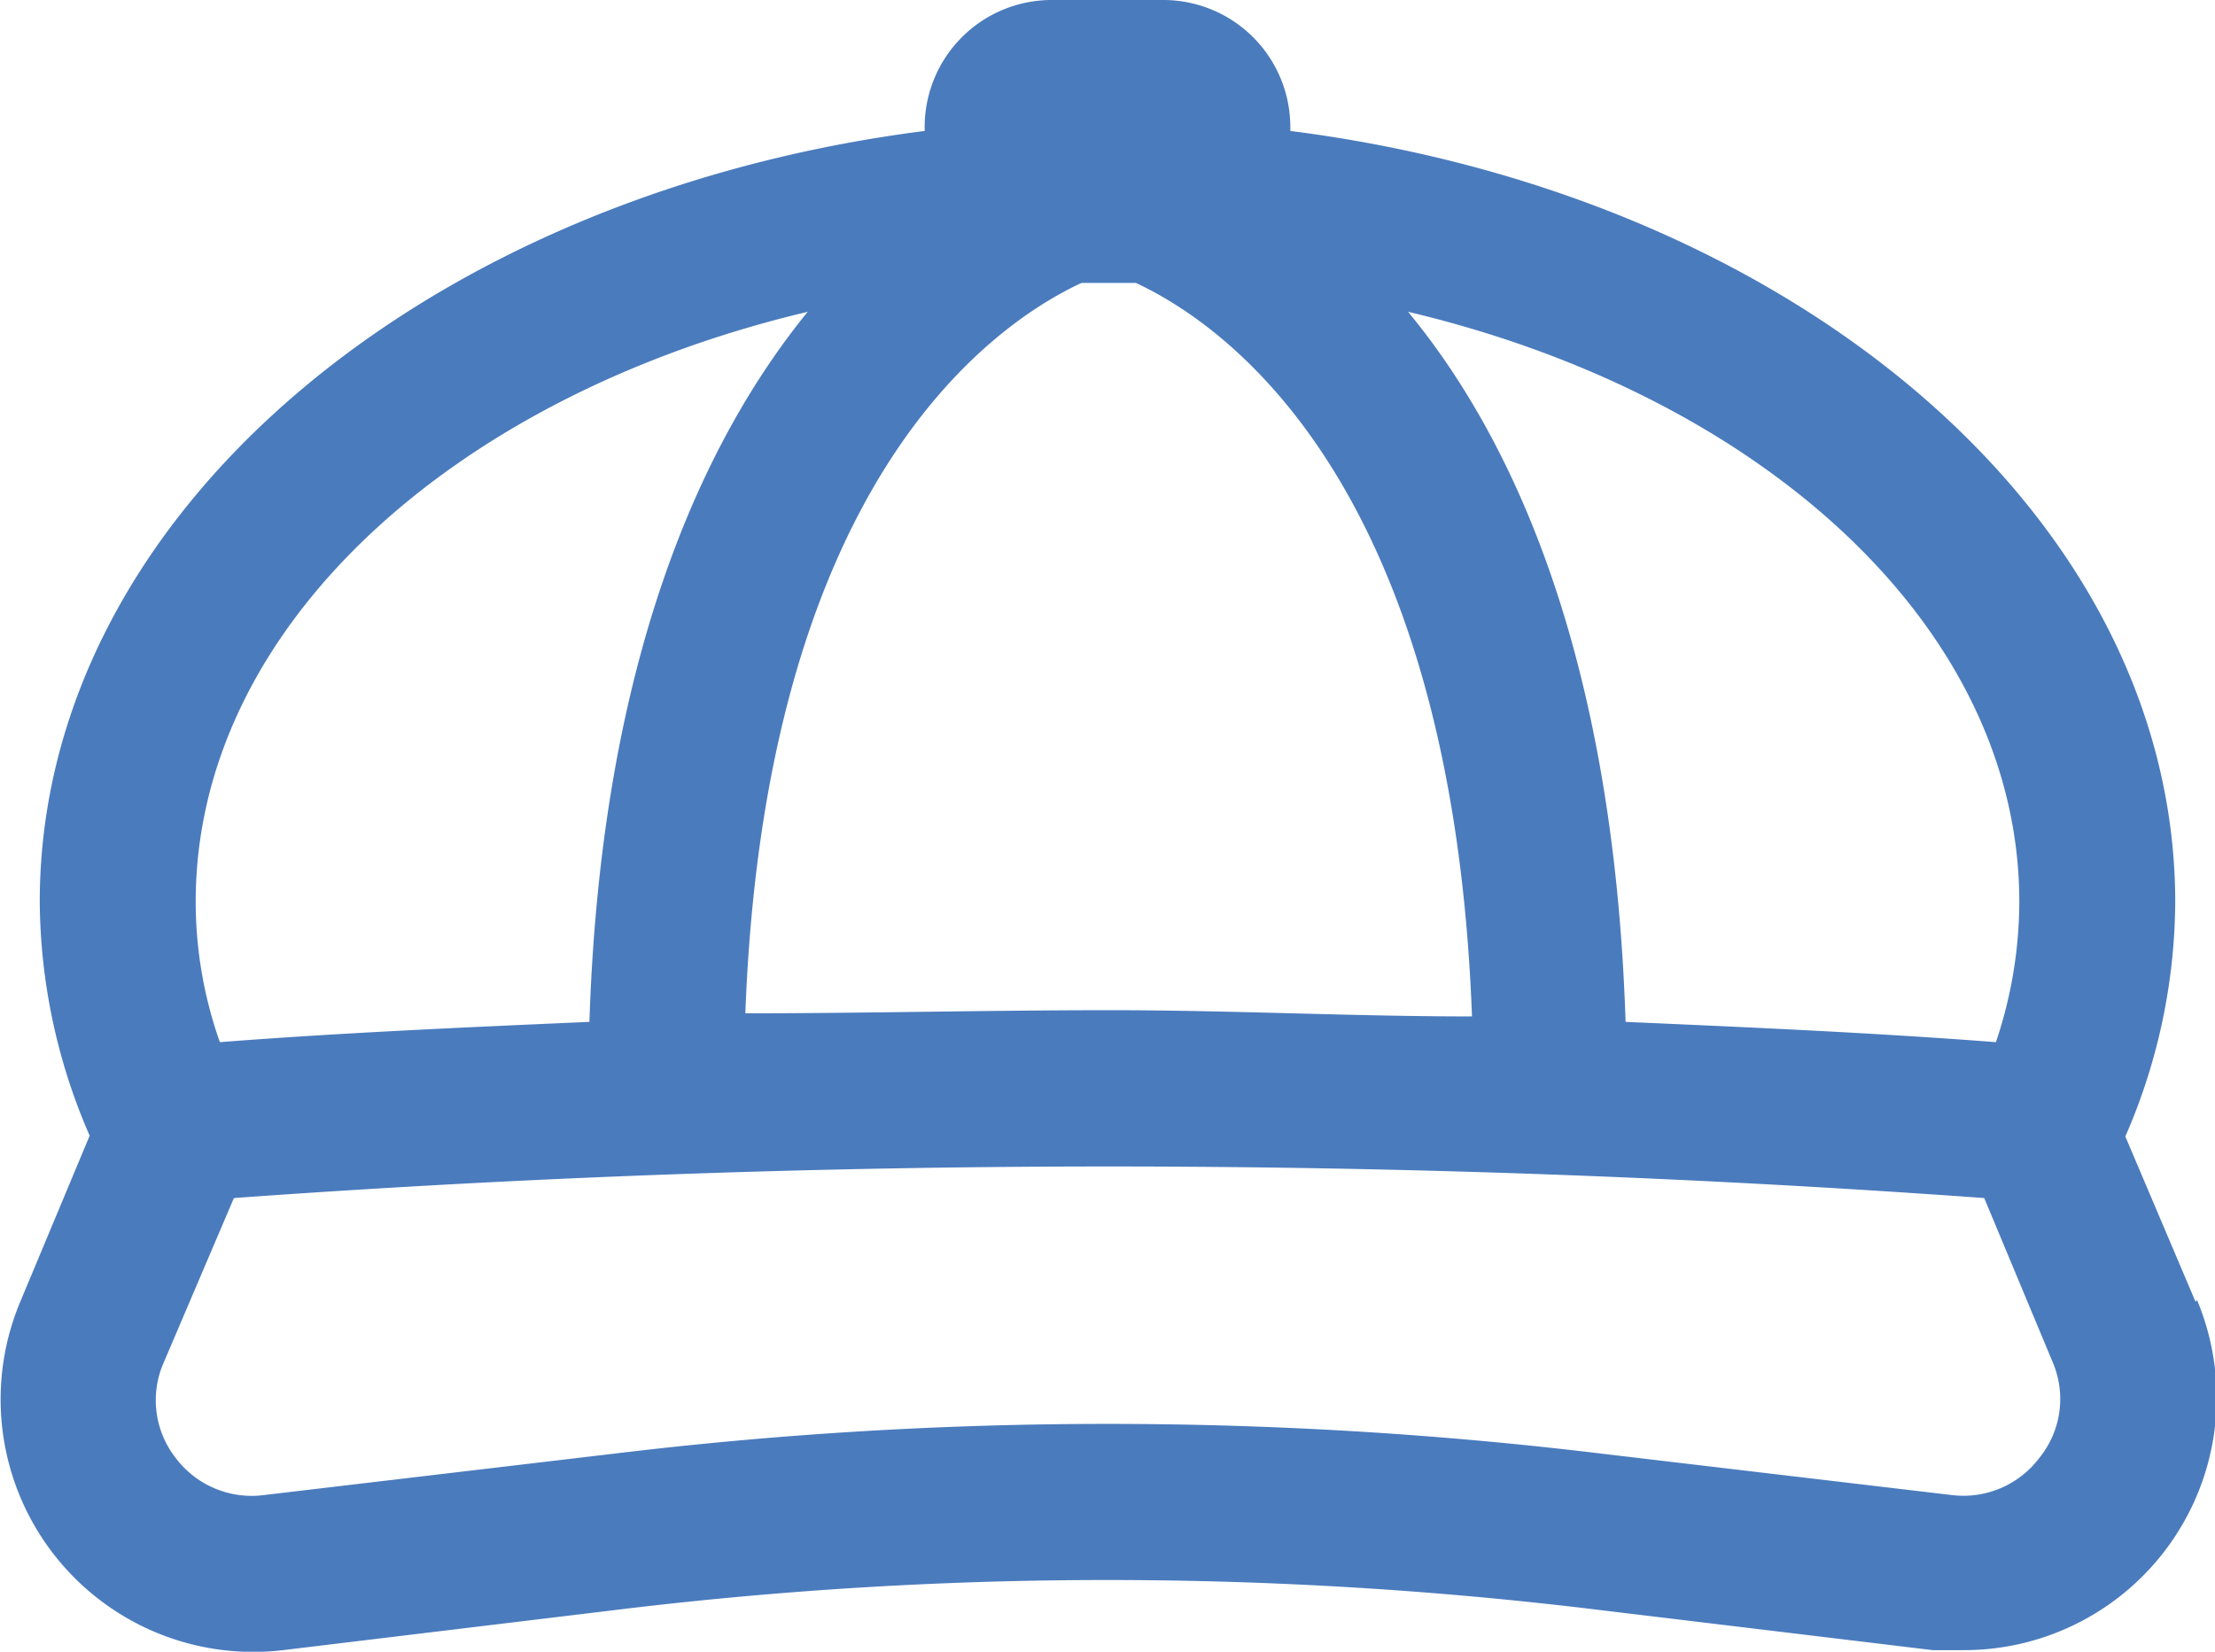
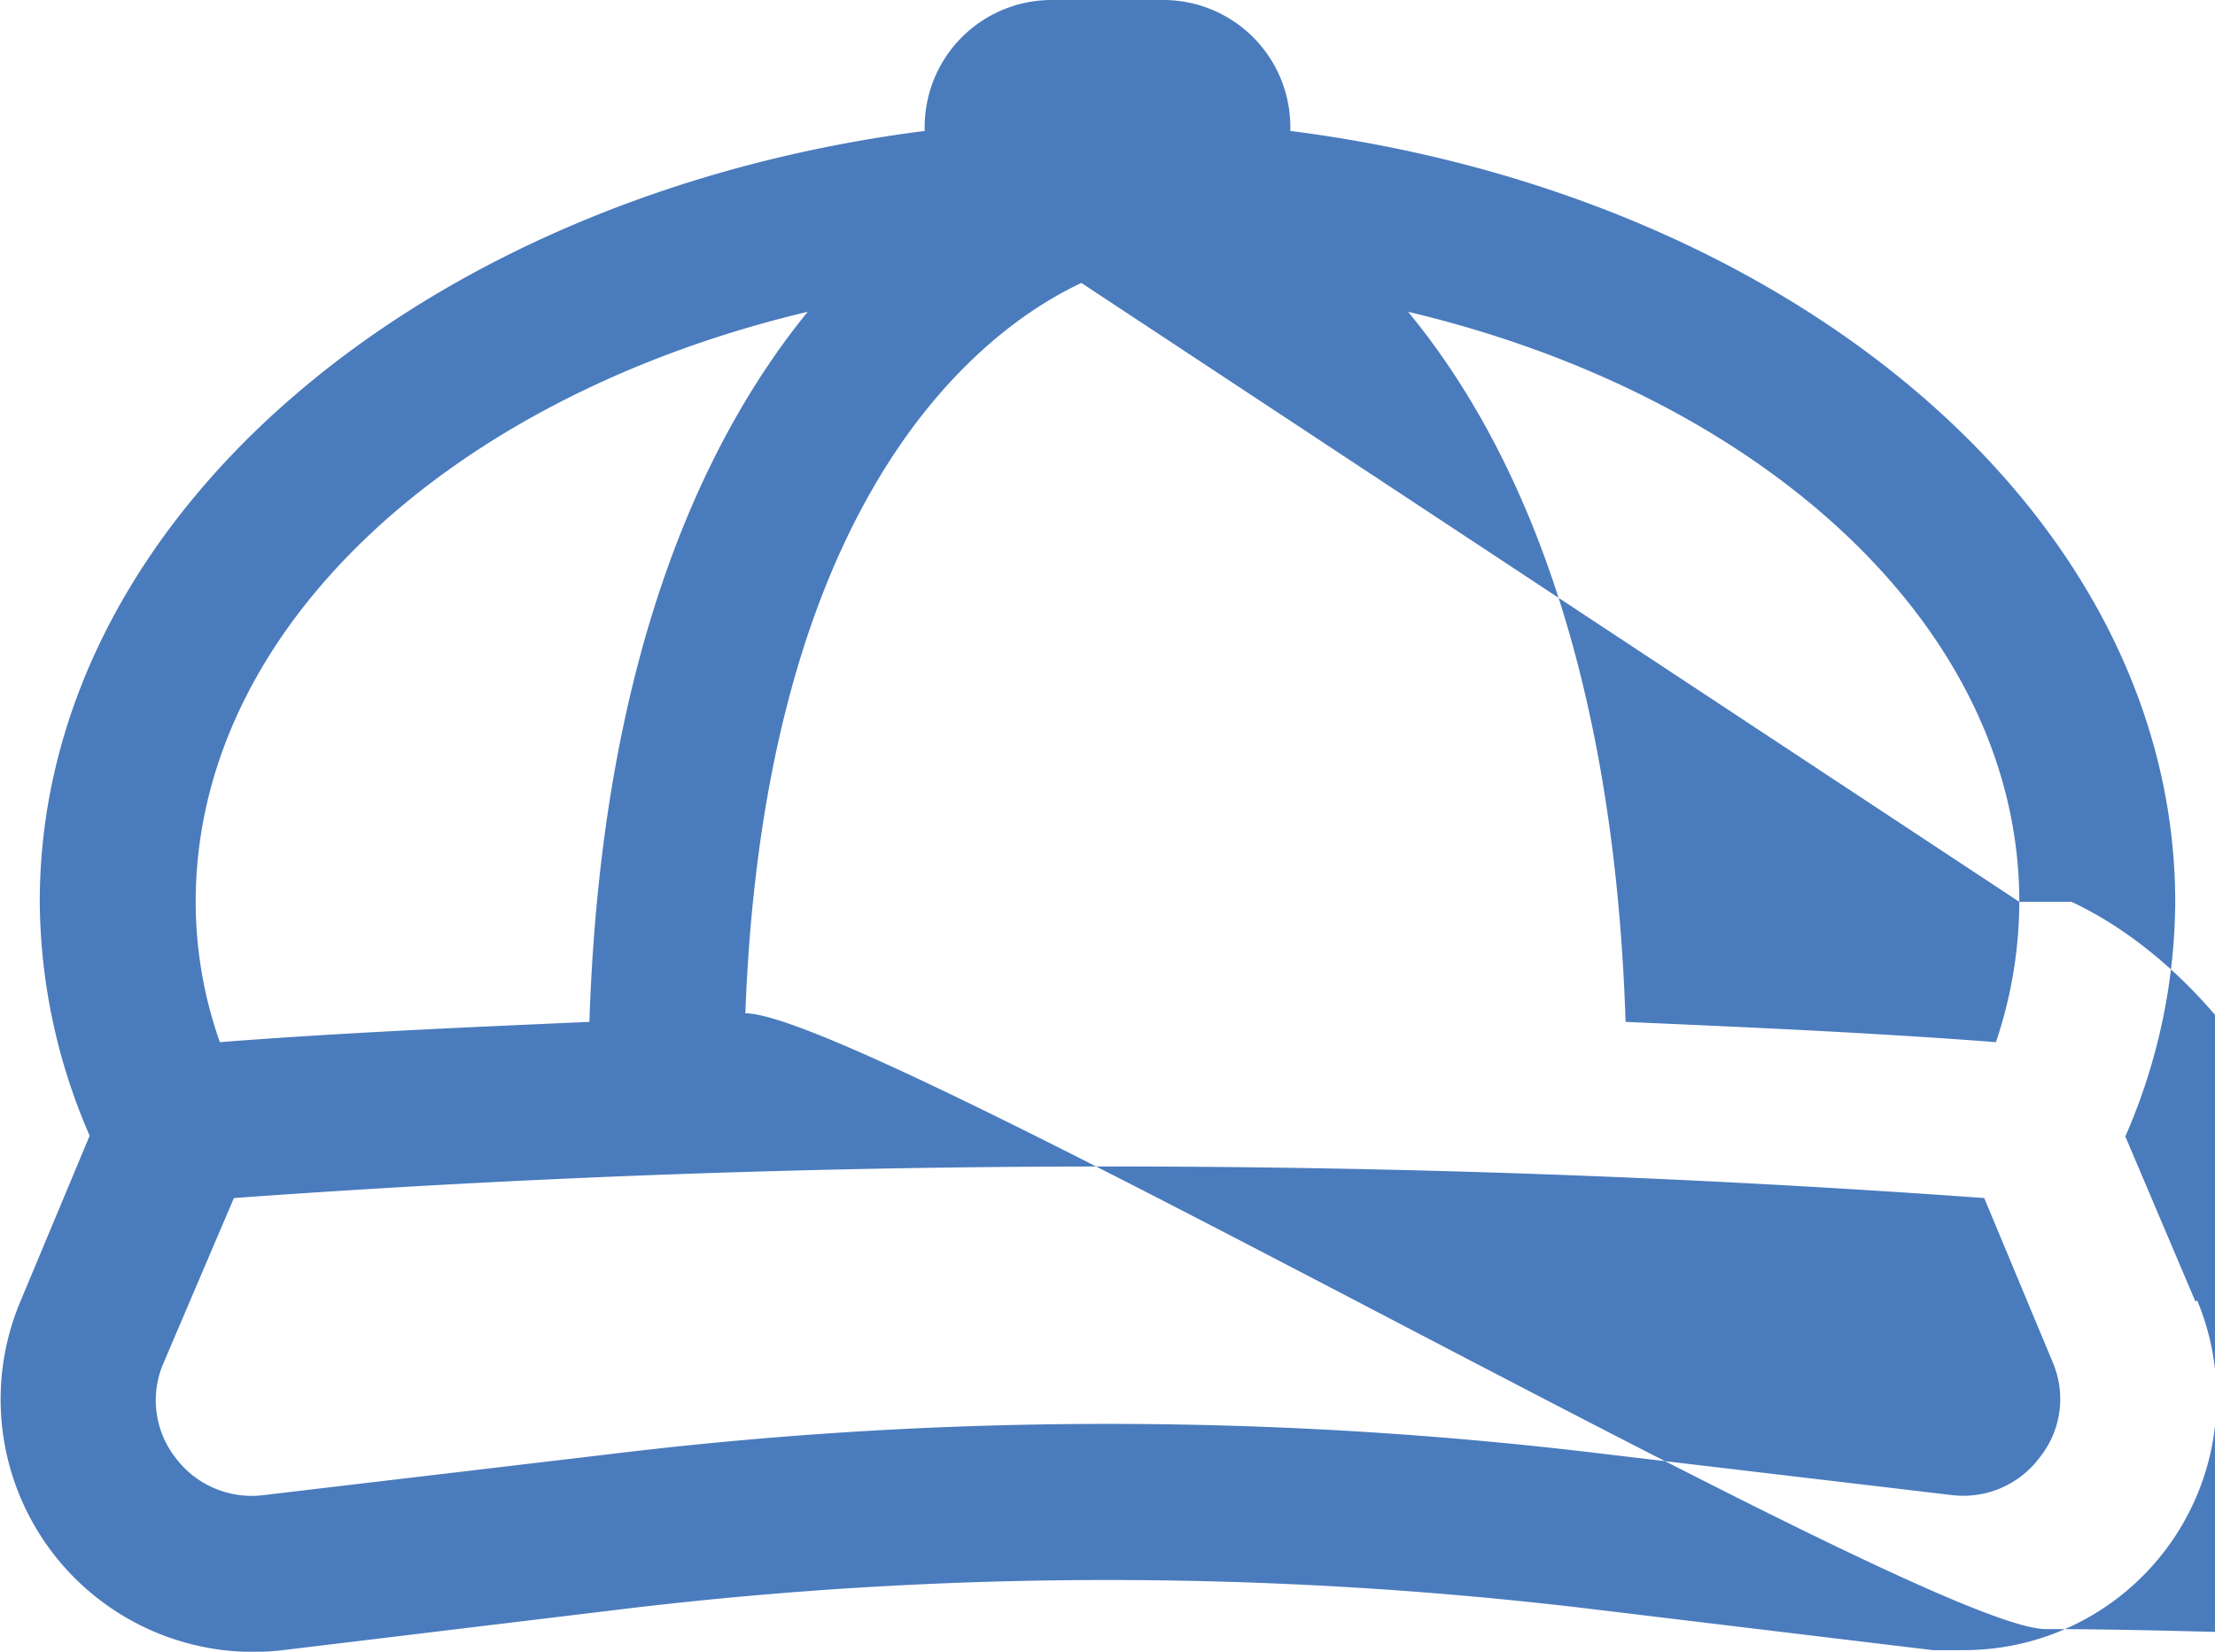
<svg xmlns="http://www.w3.org/2000/svg" width="28.41" height="21.19" viewBox="0 0 28.41 21.19">
  <g id="Calque_2" data-name="Calque 2">
    <g id="Casquette">
-       <path d="M28.16,16.7l-.9-2.12a7.61,7.61,0,0,0,.64-3C27.9,6.62,23,2.5,16.55,1.68V1.62A1.63,1.63,0,0,0,14.93,0H13.48a1.63,1.63,0,0,0-1.62,1.62v.06C5.43,2.5.51,6.62.51,11.57a7.61,7.61,0,0,0,.64,3L.26,16.7a3.24,3.24,0,0,0,3.37,4.47l4.47-.54a52,52,0,0,1,12.21,0l4.48.54.39,0a3.24,3.24,0,0,0,3-4.49ZM25.9,11.57a5.66,5.66,0,0,1-.3,1.8c-1.56-.12-3.15-.19-4.75-.26C20.7,8.48,19.44,5.67,18.06,4,22.62,5.08,25.9,8.06,25.9,11.57Zm-12-7.94h.67c1.22.57,4.06,2.64,4.31,9.41-1.54,0-3.08-.08-4.64-.08S11.1,13,9.56,13C9.81,6.27,12.65,4.2,13.87,3.63ZM10.36,4C9,5.67,7.71,8.48,7.56,13.11c-1.6.07-3.19.14-4.74.26a5.41,5.41,0,0,1-.31-1.8C2.51,8.06,5.8,5.08,10.36,4ZM26.16,18.7a1.22,1.22,0,0,1-1.13.48l-4.48-.53a52.73,52.73,0,0,0-12.68,0l-4.48.53a1.22,1.22,0,0,1-1.14-.48,1.2,1.2,0,0,1-.15-1.22L3,15.37a155.76,155.76,0,0,1,22.45,0l.88,2.11A1.2,1.2,0,0,1,26.16,18.7Z" fill="#4a7bbd" />
+       <path d="M28.16,16.7l-.9-2.12a7.61,7.61,0,0,0,.64-3C27.9,6.62,23,2.5,16.55,1.68V1.62A1.63,1.63,0,0,0,14.93,0H13.48a1.63,1.63,0,0,0-1.62,1.62v.06C5.43,2.5.51,6.62.51,11.57a7.61,7.61,0,0,0,.64,3L.26,16.7a3.24,3.24,0,0,0,3.37,4.47l4.47-.54a52,52,0,0,1,12.21,0l4.48.54.39,0a3.24,3.24,0,0,0,3-4.49ZM25.9,11.57a5.66,5.66,0,0,1-.3,1.8c-1.56-.12-3.15-.19-4.75-.26C20.7,8.48,19.44,5.67,18.06,4,22.62,5.08,25.9,8.06,25.9,11.57Zh.67c1.22.57,4.06,2.64,4.31,9.41-1.54,0-3.08-.08-4.64-.08S11.1,13,9.56,13C9.81,6.27,12.65,4.2,13.87,3.63ZM10.36,4C9,5.67,7.71,8.48,7.56,13.11c-1.6.07-3.19.14-4.74.26a5.41,5.41,0,0,1-.31-1.8C2.51,8.06,5.8,5.08,10.36,4ZM26.16,18.7a1.22,1.22,0,0,1-1.13.48l-4.48-.53a52.73,52.73,0,0,0-12.68,0l-4.48.53a1.22,1.22,0,0,1-1.14-.48,1.2,1.2,0,0,1-.15-1.22L3,15.37a155.76,155.76,0,0,1,22.45,0l.88,2.11A1.2,1.2,0,0,1,26.16,18.7Z" fill="#4a7bbd" />
    </g>
  </g>
</svg>